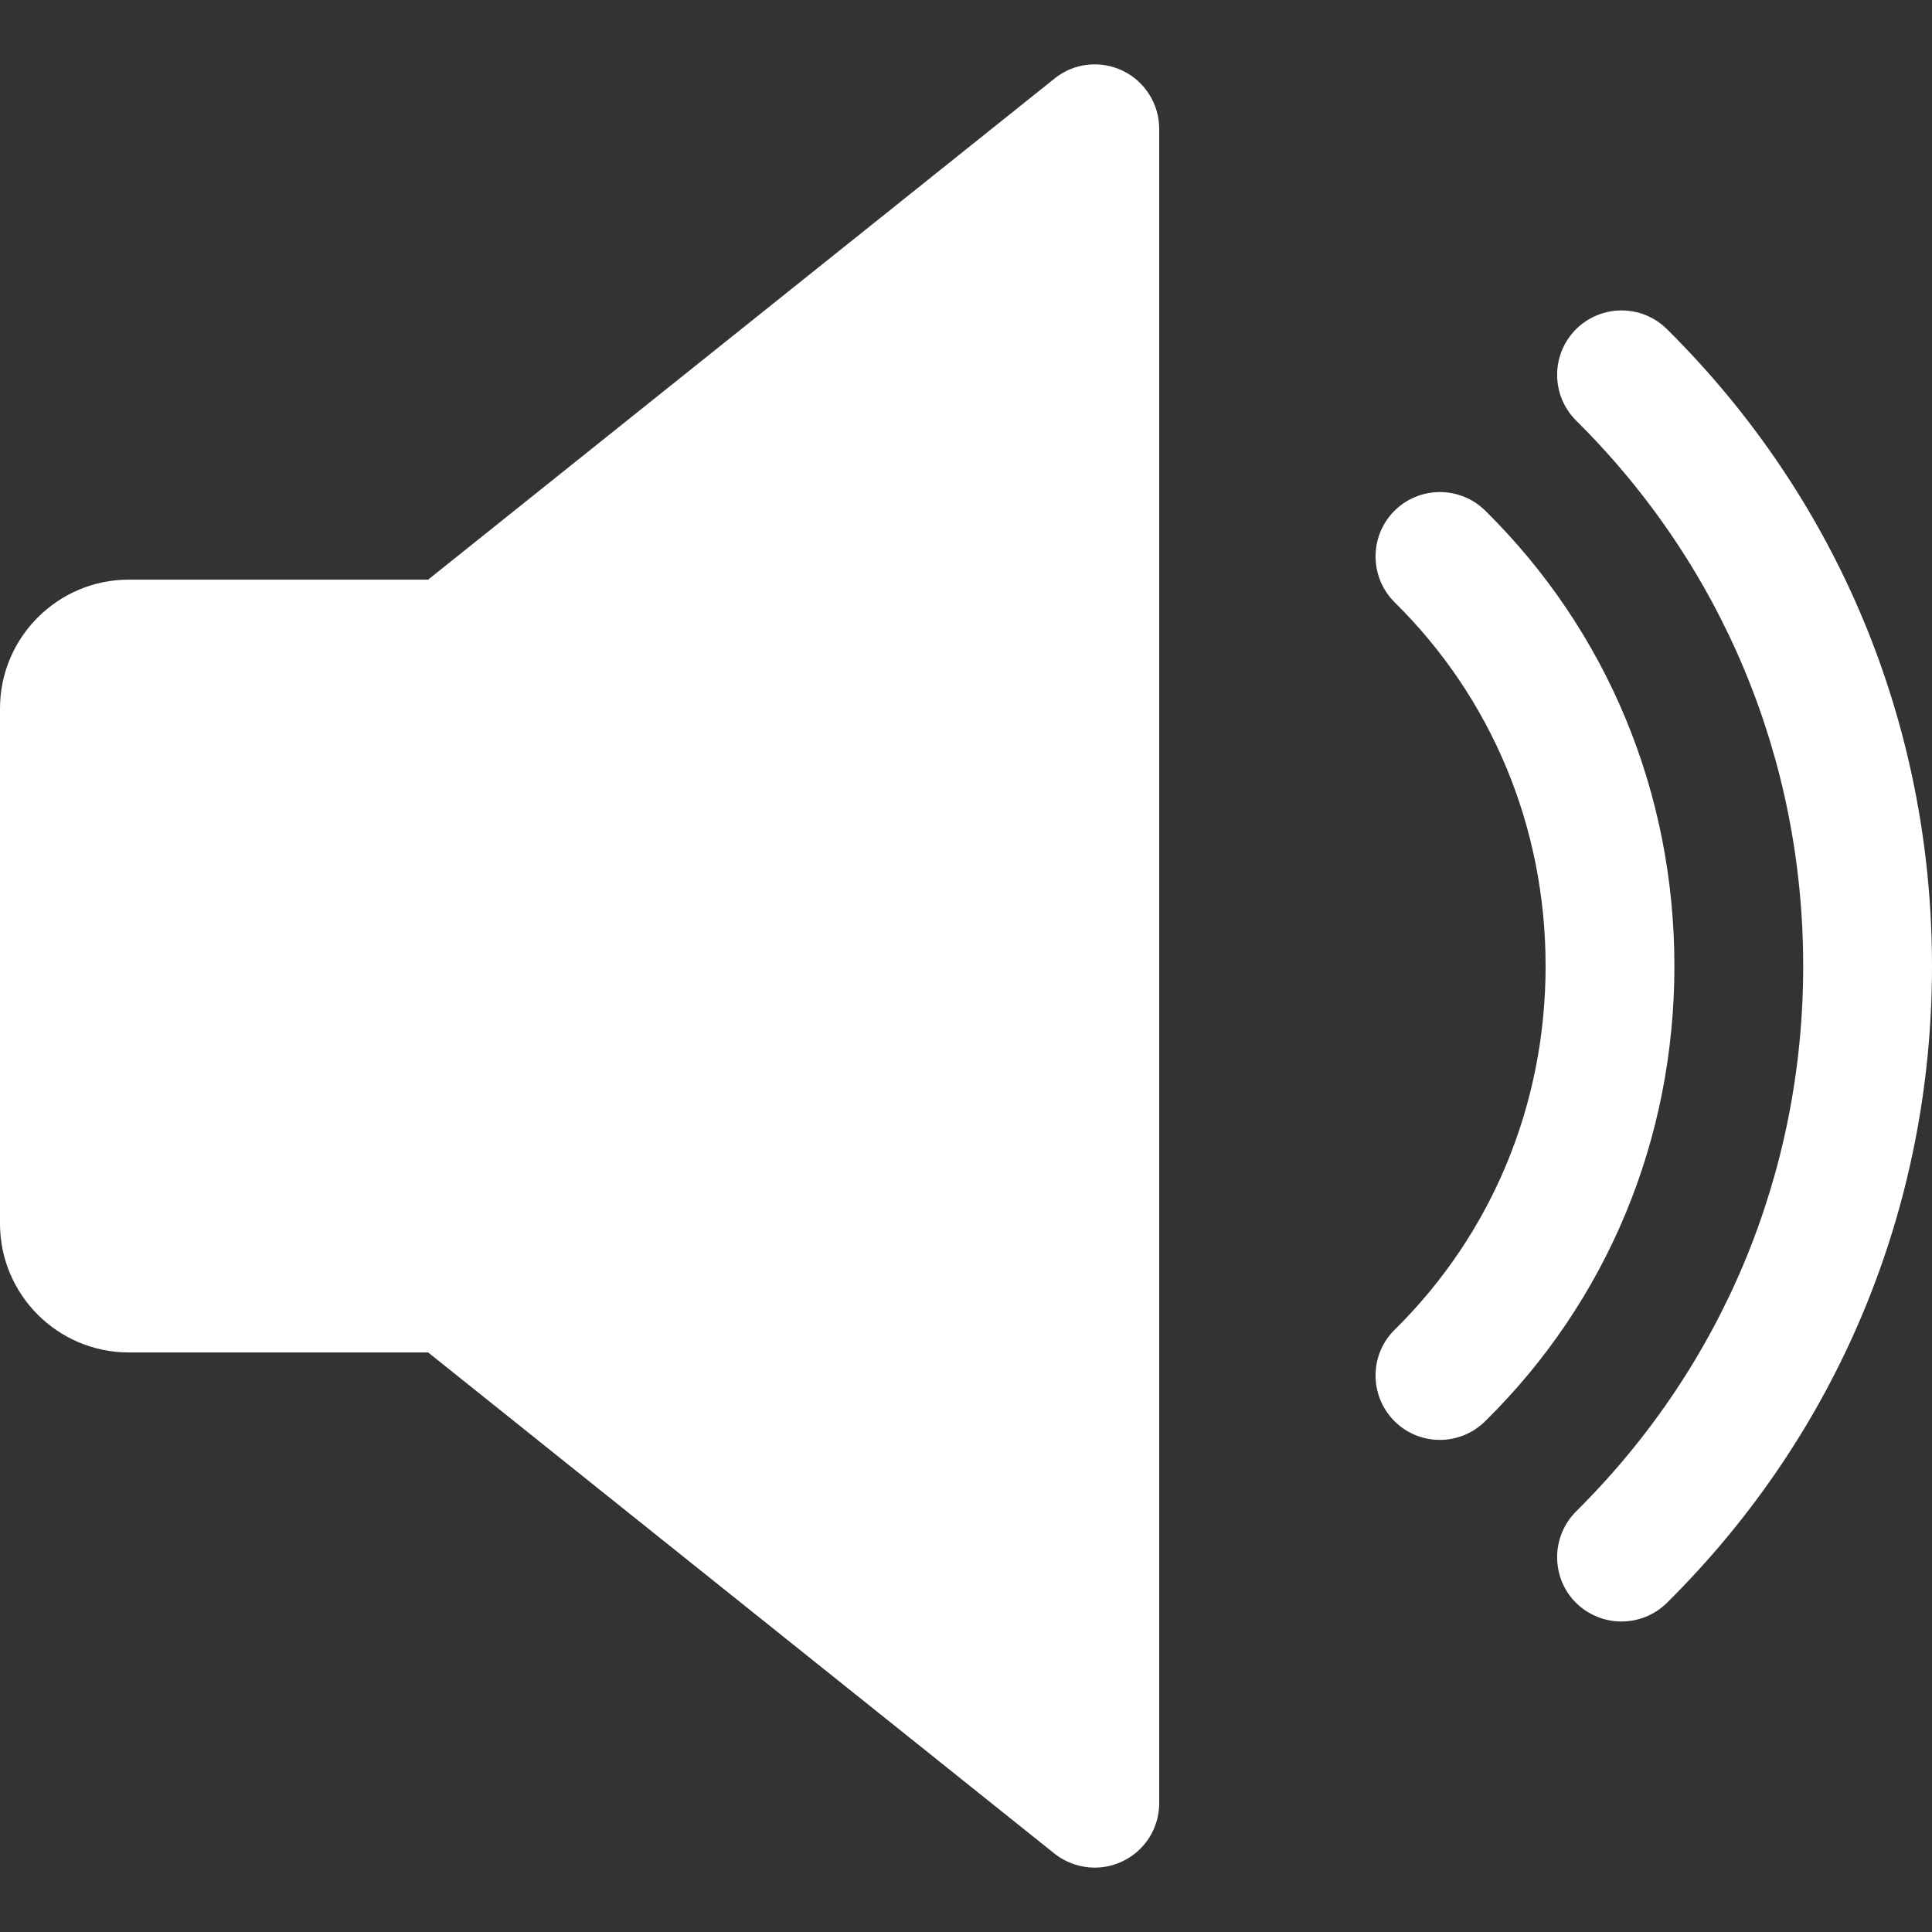
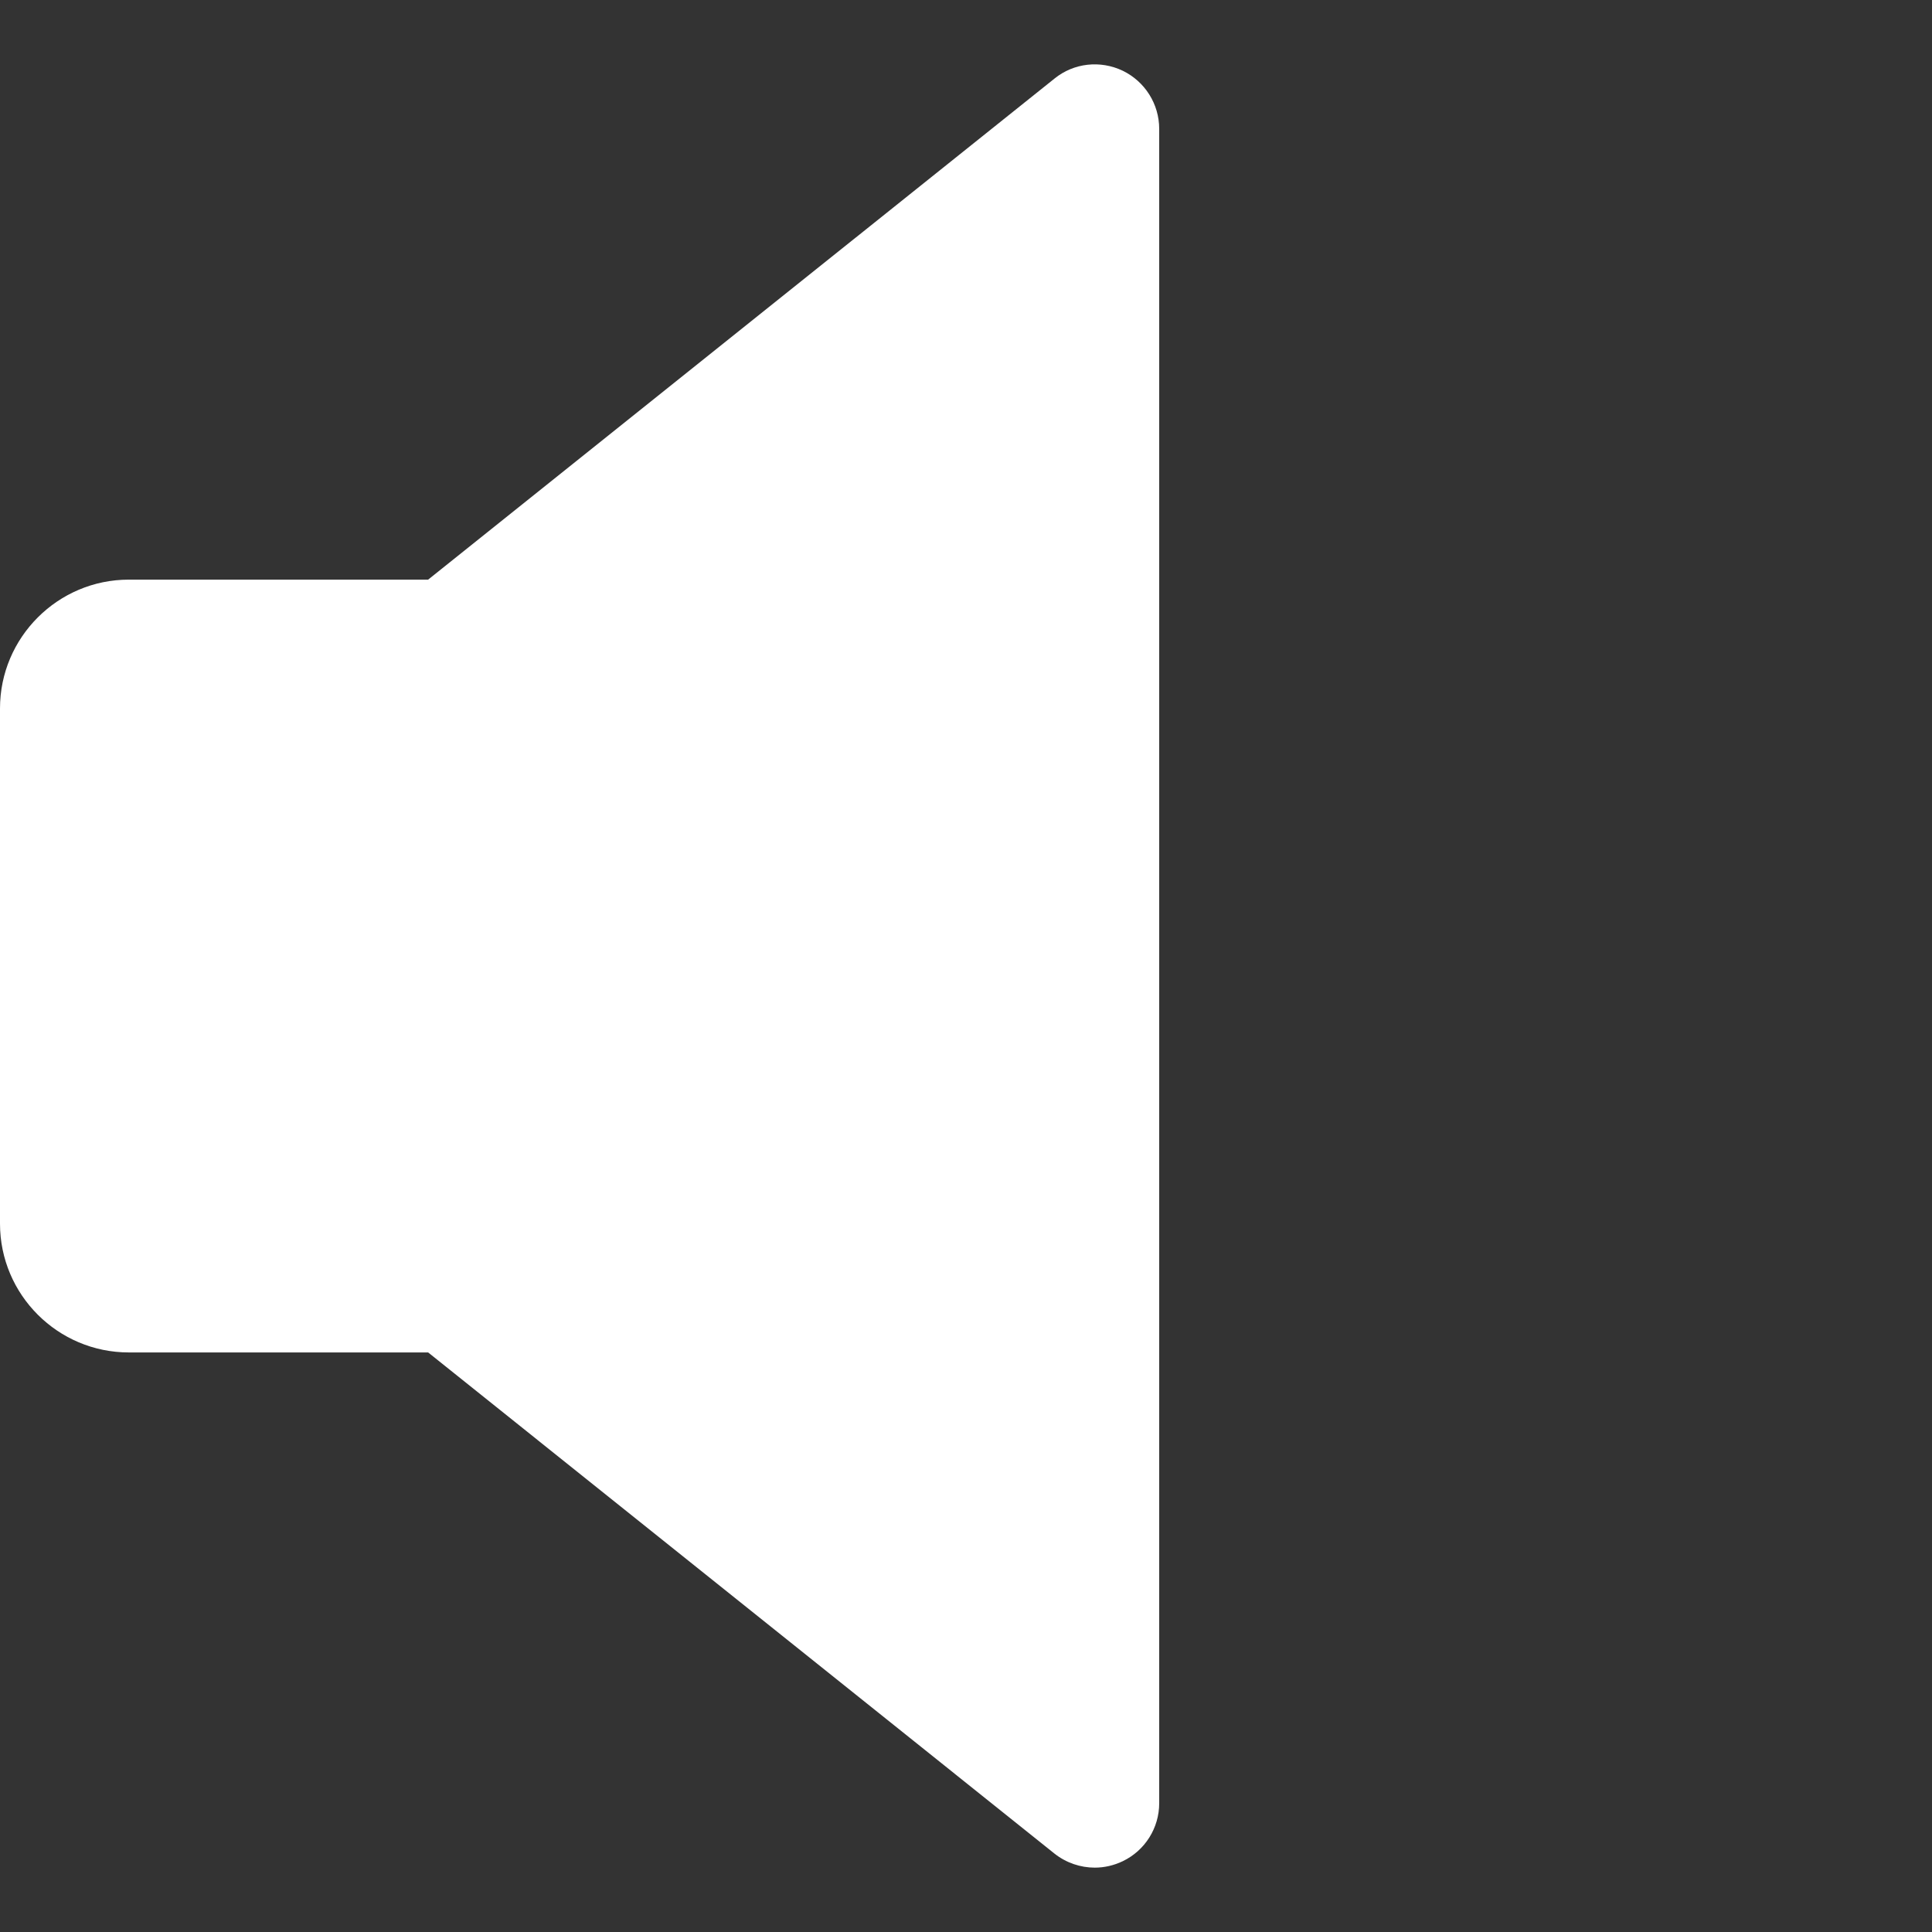
<svg xmlns="http://www.w3.org/2000/svg" version="1.1" id="Capa_1" x="0px" y="0px" viewBox="0 0 480 480" style="enable-background:new 0 0 480 480;" xml:space="preserve" width="512px" height="512px" class="">
  <rect x="0" y="0" width="480" height="480" fill="#333333" stroke="none" />
  <g>
    <path d="M278.944,17.577c-5.568-2.656-12.128-1.952-16.928,1.92L106.368,144.009H32c-17.632,0-32,14.368-32,32v128  c0,17.664,14.368,32,32,32h74.368l155.616,124.512c2.912,2.304,6.464,3.488,10.016,3.488c2.368,0,4.736-0.544,6.944-1.6  c5.536-2.656,9.056-8.256,9.056-14.4v-416C288,25.865,284.48,20.265,278.944,17.577z" data-original="#000000" class="active-path" data-old_color="#000000" fill="#FFFFFF" />
-     <path d="M368.992,126.857c-6.304-6.208-16.416-6.112-22.624,0.128c-6.208,6.304-6.144,16.416,0.128,22.656  C370.688,173.513,384,205.609,384,240.009s-13.312,66.496-37.504,90.368c-6.272,6.176-6.336,16.32-0.128,22.624  c3.136,3.168,7.264,4.736,11.36,4.736c4.064,0,8.128-1.536,11.264-4.64C399.328,323.241,416,283.049,416,240.009  S399.328,156.777,368.992,126.857z" data-original="#000000" class="active-path" data-old_color="#000000" fill="#FFFFFF" />
-     <path d="M414.144,81.769c-6.304-6.24-16.416-6.176-22.656,0.096c-6.208,6.272-6.144,16.416,0.096,22.624  C427.968,140.553,448,188.681,448,240.009s-20.032,99.424-56.416,135.488c-6.24,6.24-6.304,16.384-0.096,22.656  c3.168,3.136,7.264,4.704,11.36,4.704c4.064,0,8.16-1.536,11.296-4.64C456.64,356.137,480,299.945,480,240.009  S456.64,123.881,414.144,81.769z" data-original="#000000" class="active-path" data-old_color="#000000" fill="#FFFFFF" />
  </g>
</svg>